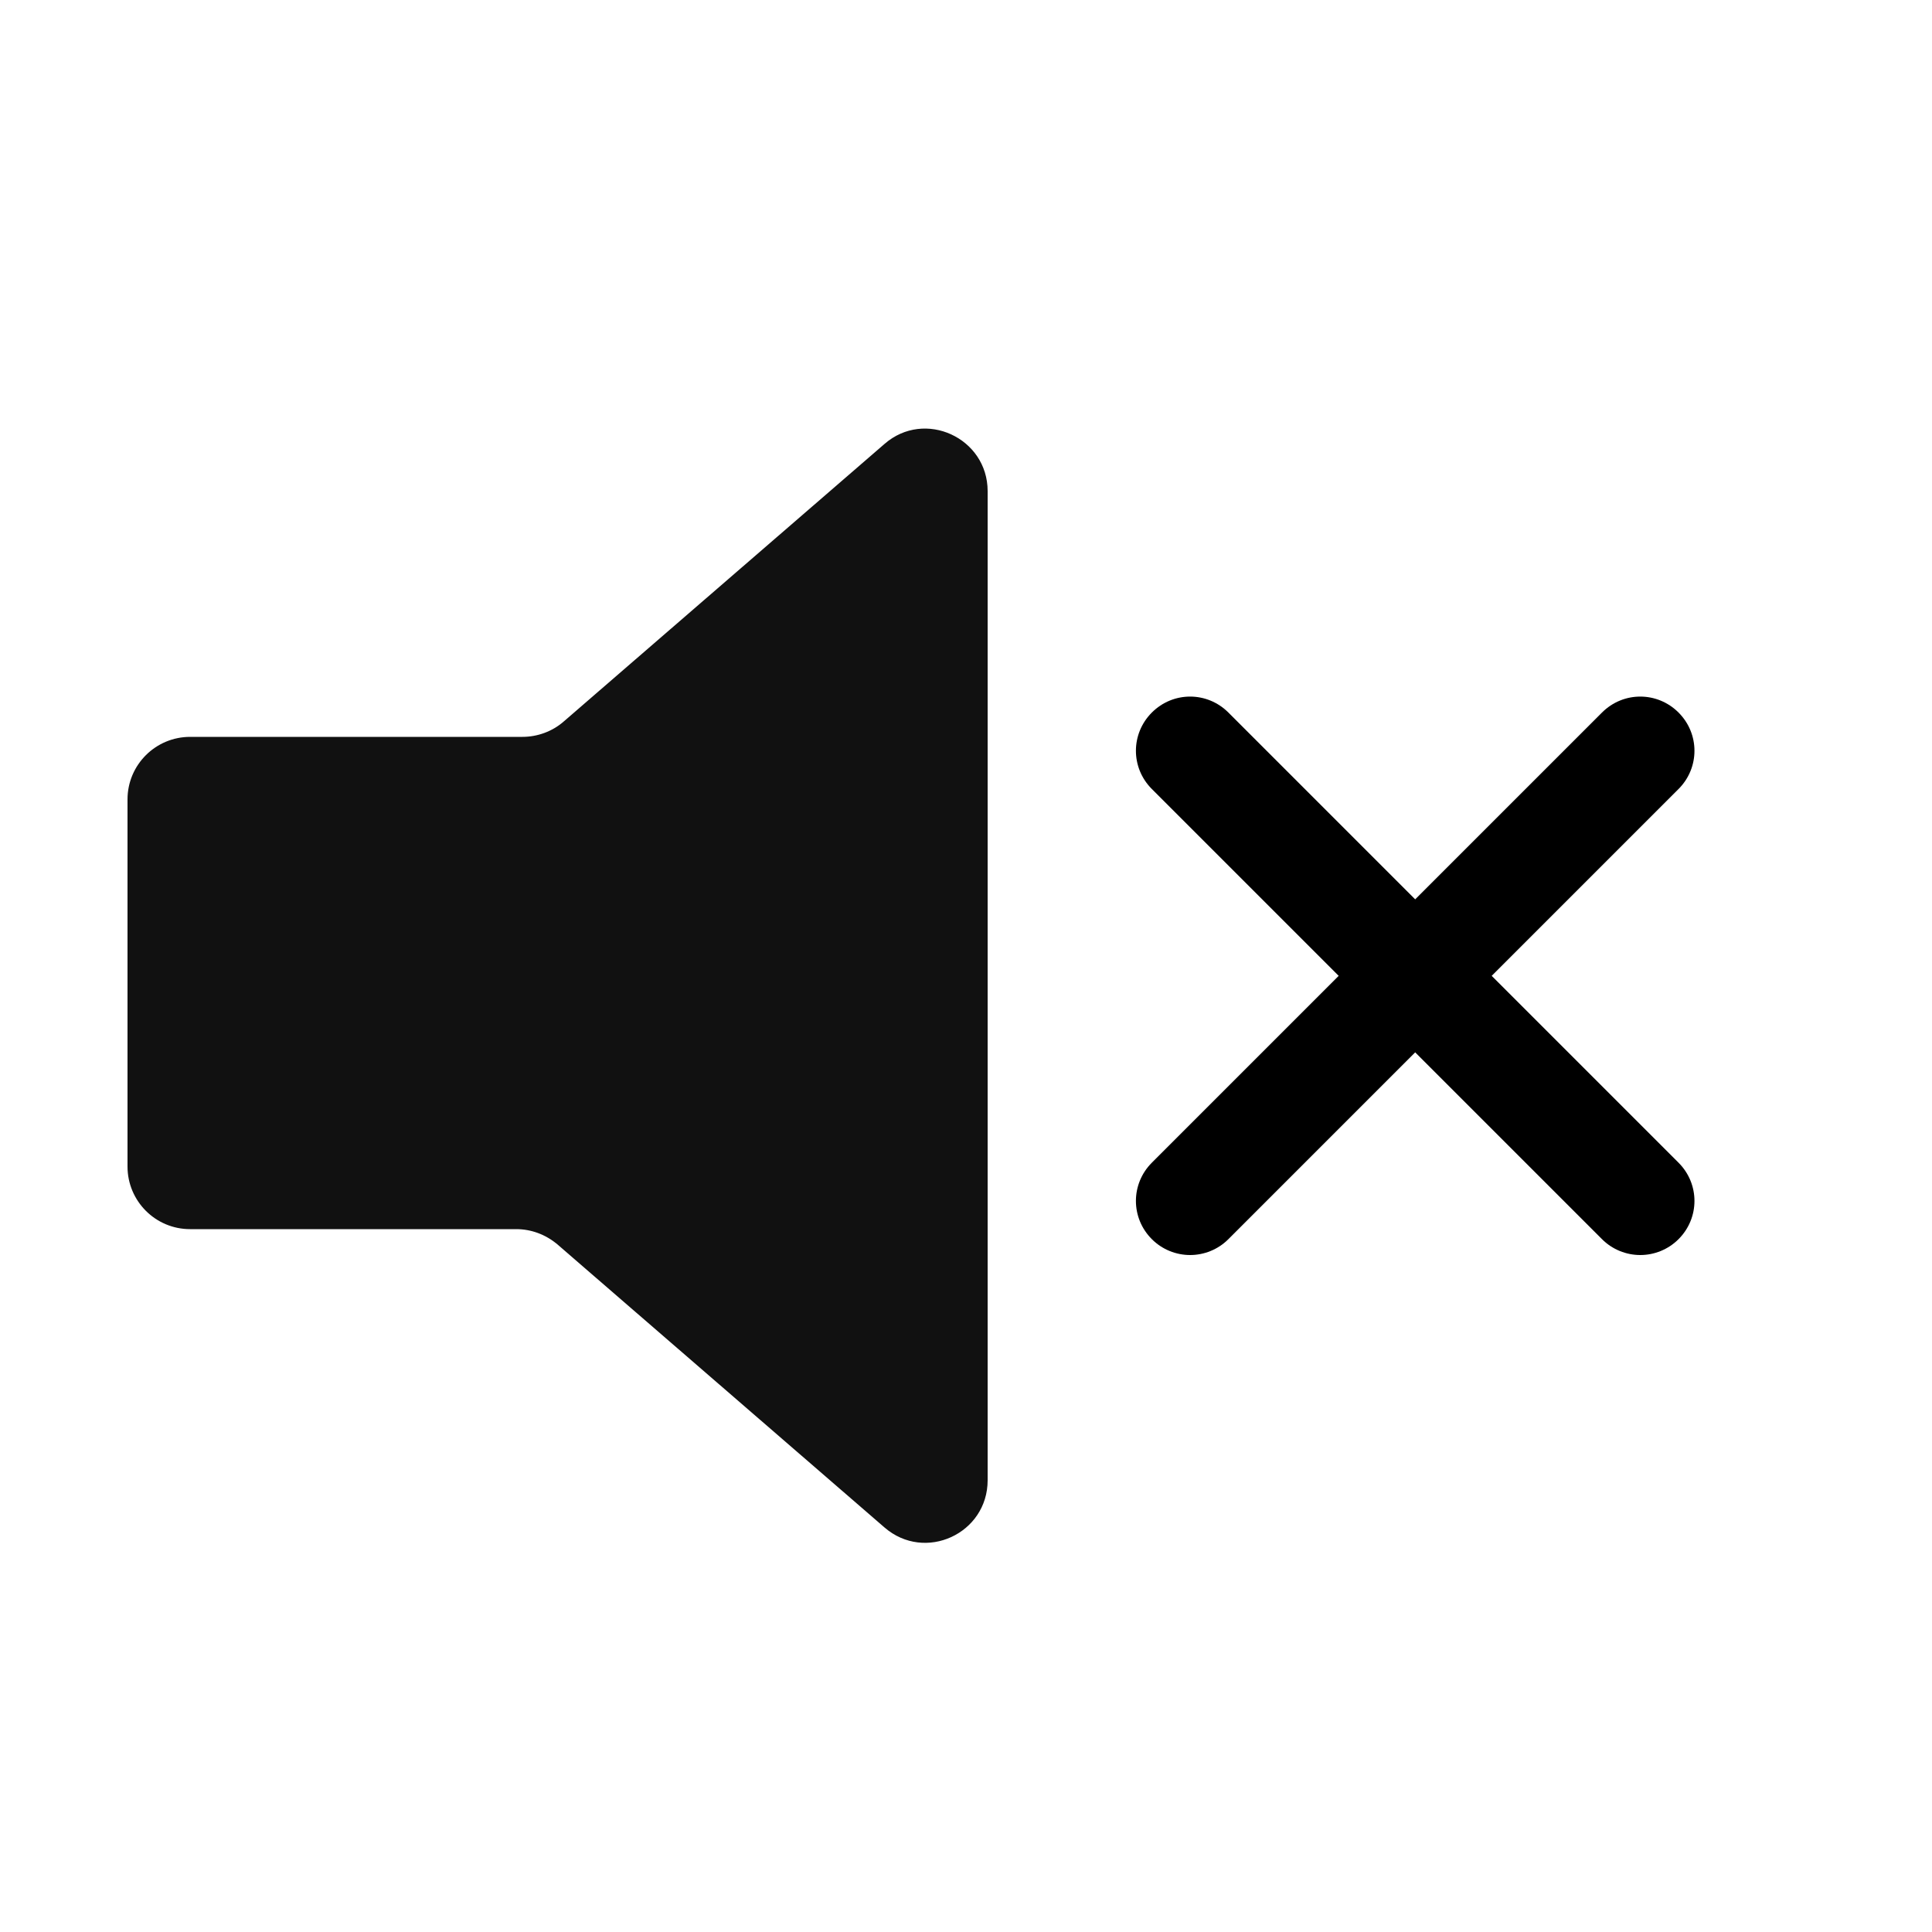
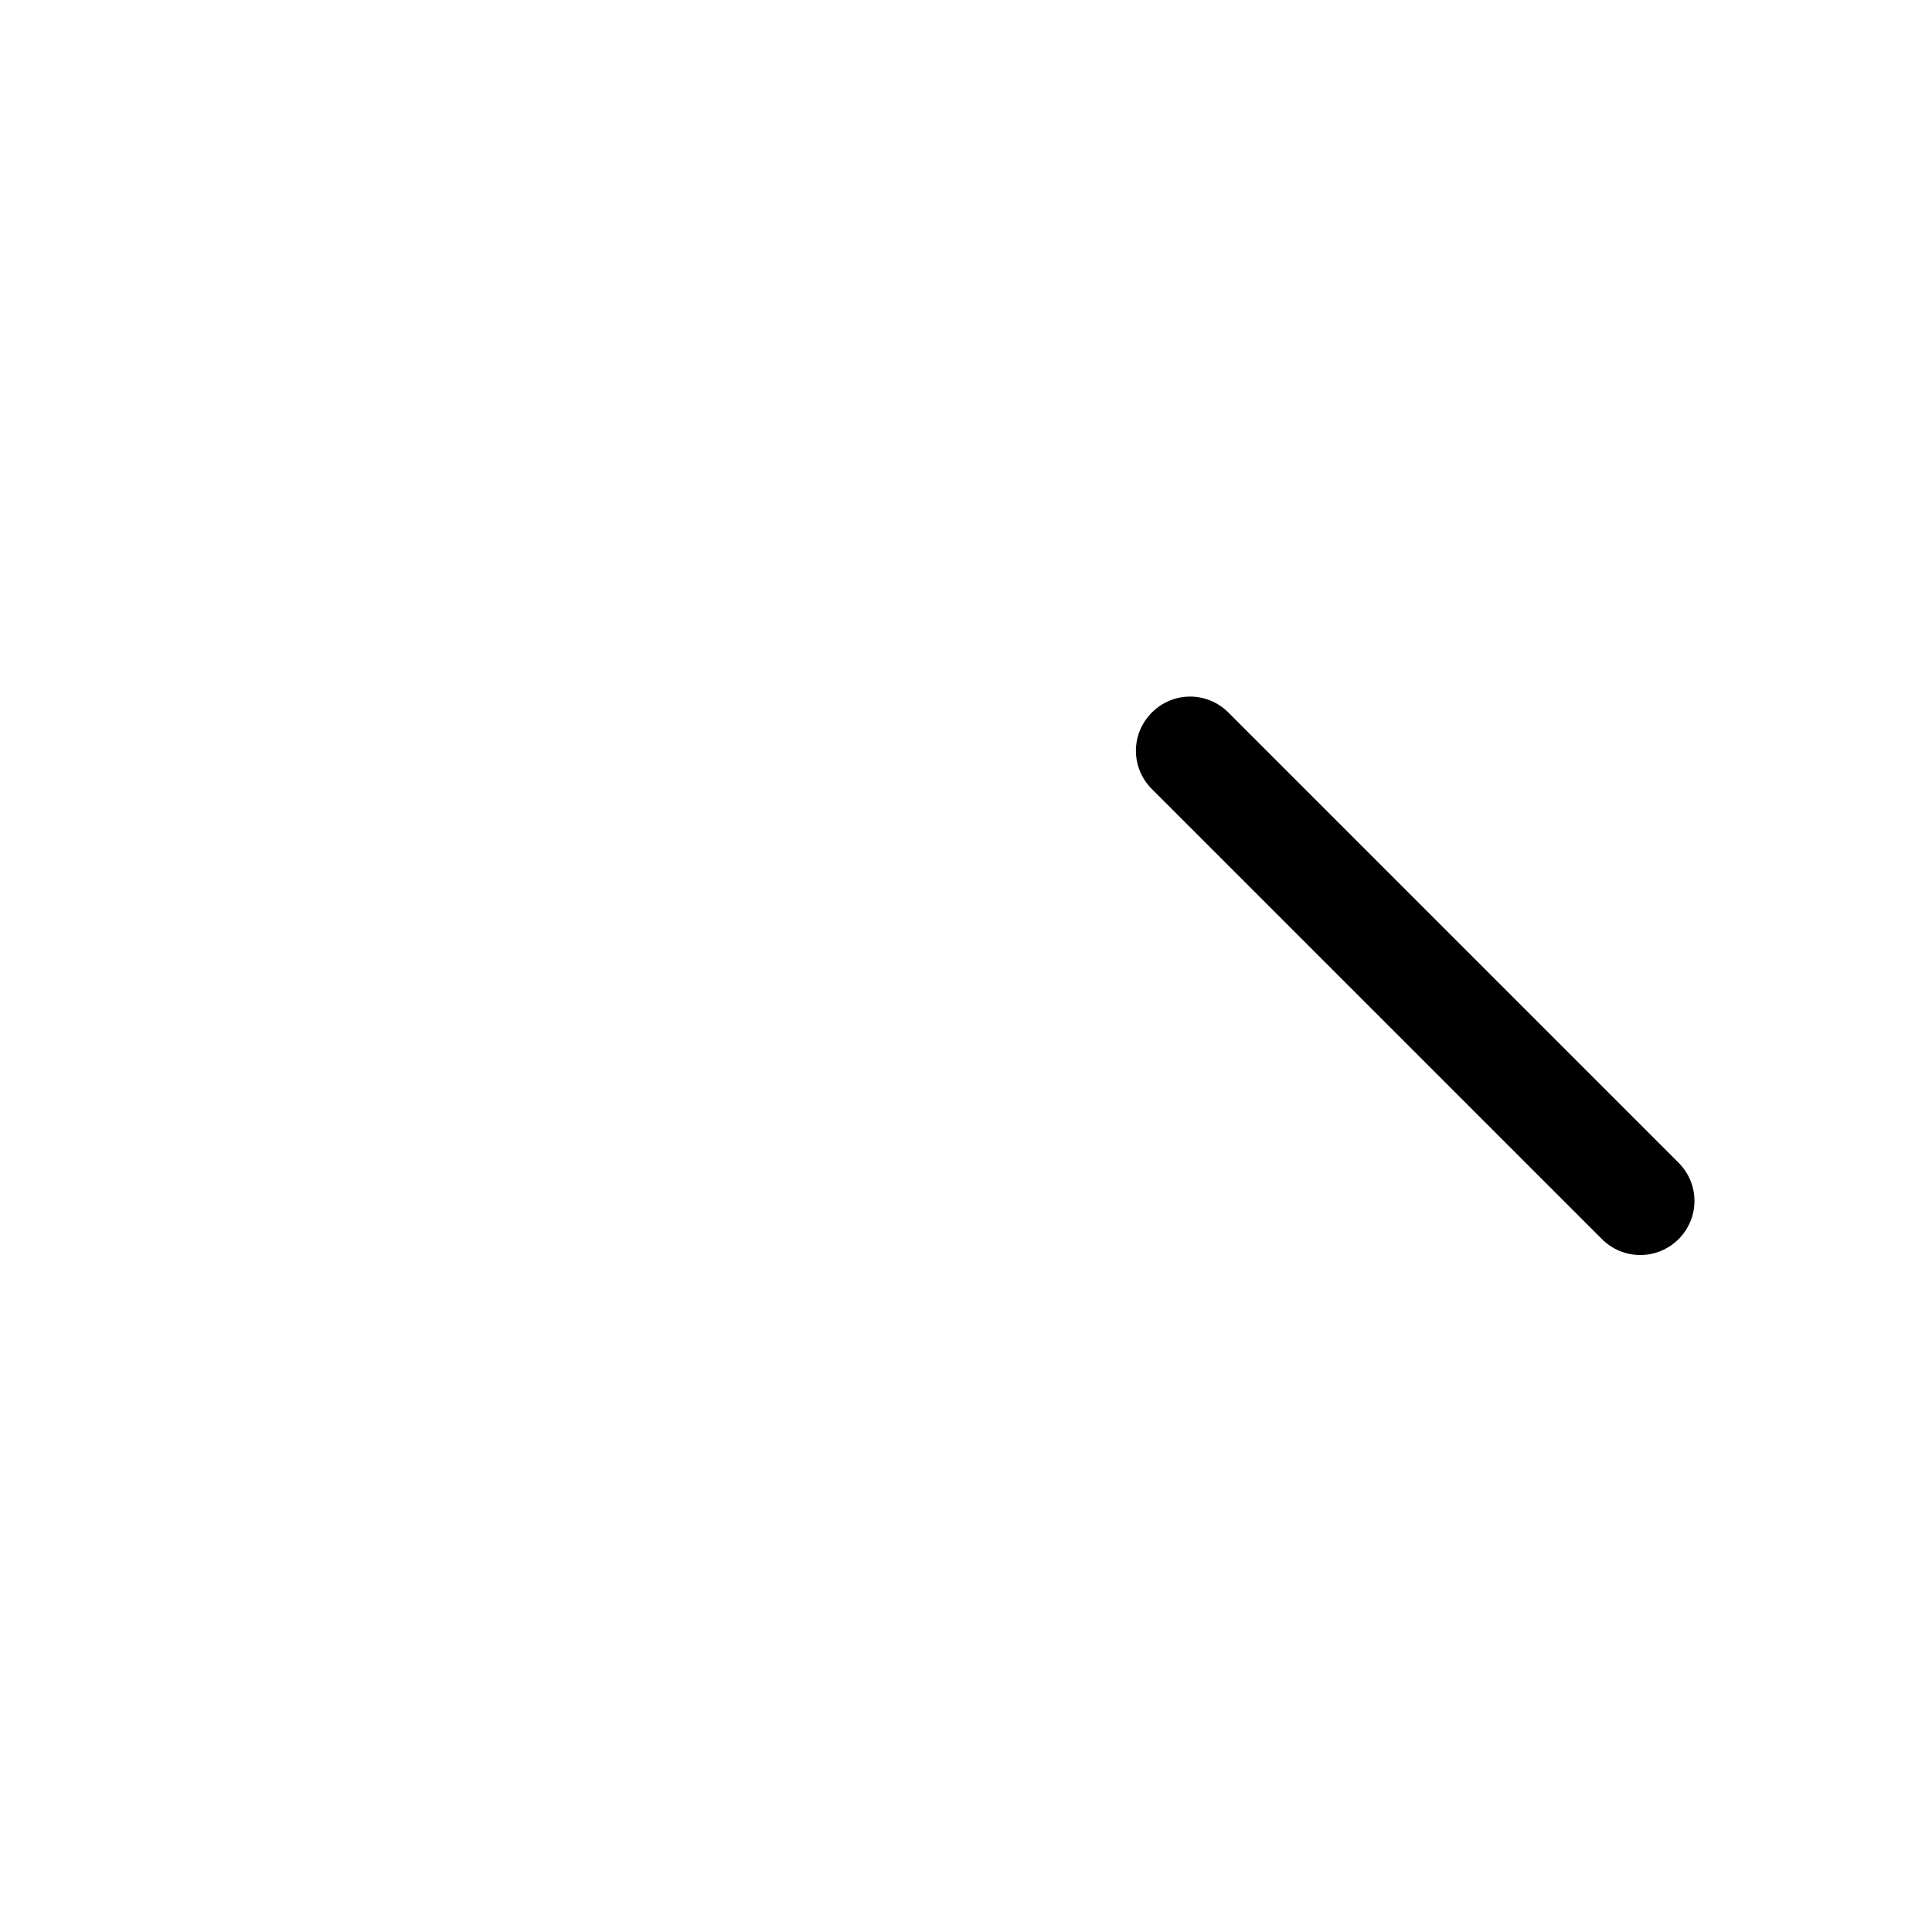
<svg xmlns="http://www.w3.org/2000/svg" id="Ebene_1" version="1.1" viewBox="0 0 500 500">
  <defs>
    <style>
      .st0 {
        fill: #111;
      }
    </style>
  </defs>
-   <path class="st0" d="M228.9,114.9l-83.1,71.9c-2.9,2.5-6.7,3.9-10.6,3.9H49.2c-8.9,0-16.2,7.2-16.2,16.2v95c0,8.9,7.2,16.2,16.2,16.2h84.4c3.9,0,7.6,1.4,10.6,3.9l84.7,73.3c10.5,9.1,26.7,1.6,26.7-12.2V127.1c0-13.8-16.3-21.3-26.7-12.2h0Z" />
  <path d="M424.5,324.8c-3.6,0-7.2-1.4-9.9-4.1l-116.5-116.5c-5.5-5.5-5.5-14.3,0-19.8,5.5-5.5,14.3-5.5,19.8,0l116.5,116.5c5.5,5.5,5.5,14.3,0,19.8-2.7,2.7-6.3,4.1-9.9,4.1Z" />
-   <path d="M308,324.8c-3.6,0-7.2-1.4-9.9-4.1-5.5-5.5-5.5-14.3,0-19.8l116.5-116.5c5.5-5.5,14.3-5.5,19.8,0,5.5,5.5,5.5,14.3,0,19.8l-116.5,116.5c-2.7,2.7-6.3,4.1-9.9,4.1Z" />
</svg>